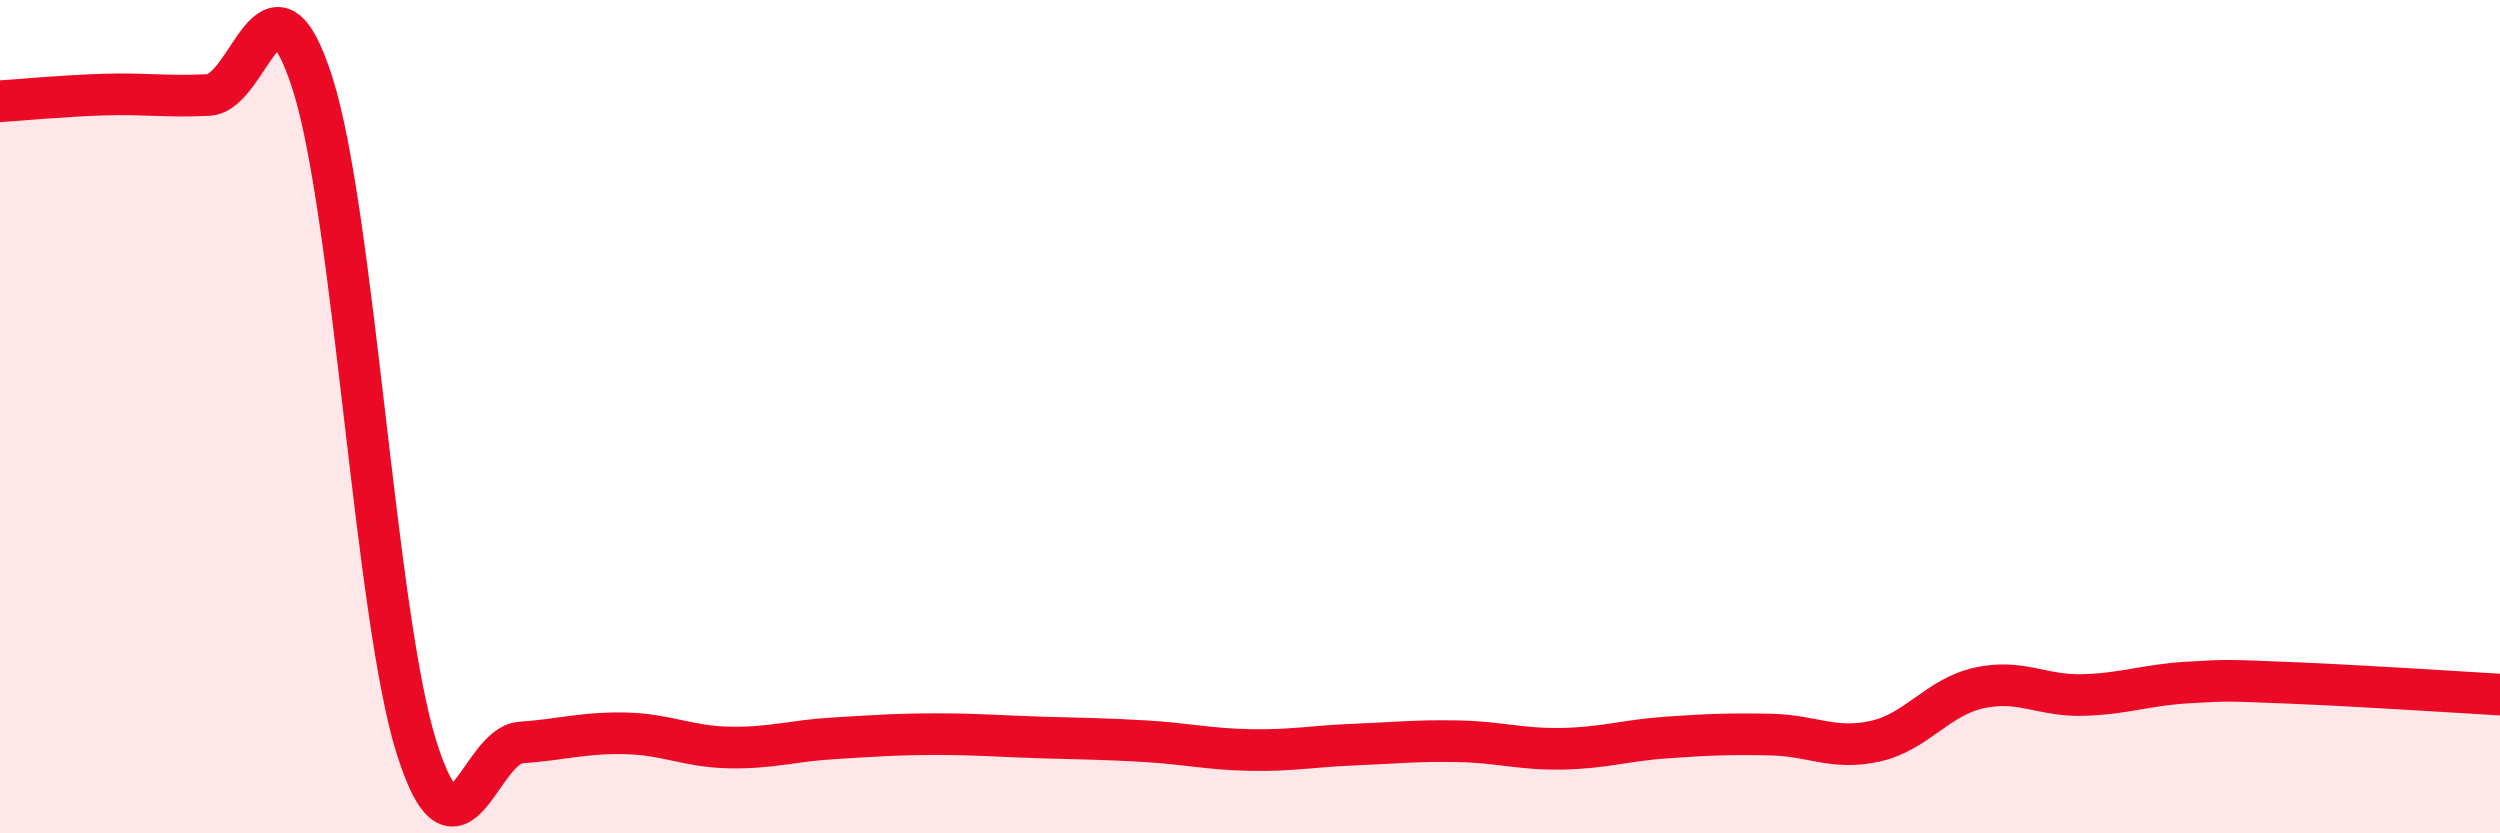
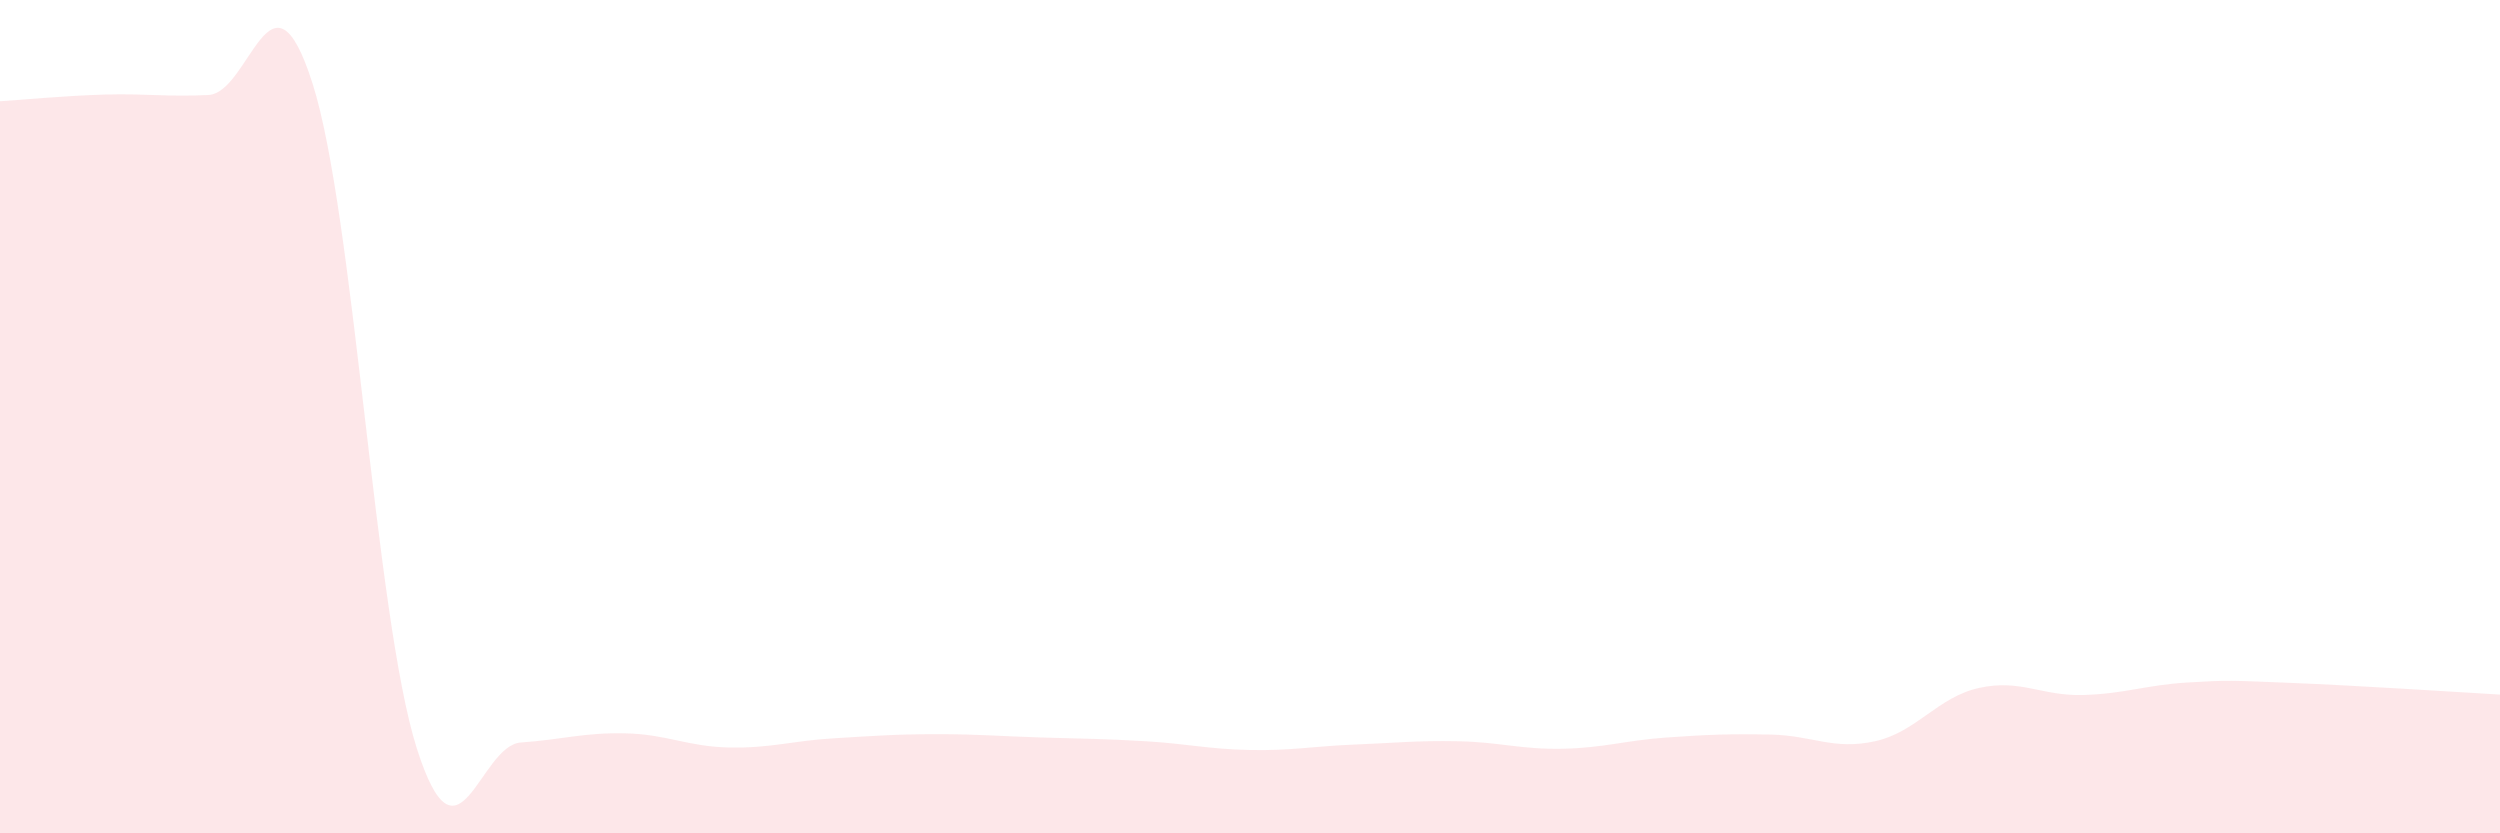
<svg xmlns="http://www.w3.org/2000/svg" width="60" height="20" viewBox="0 0 60 20">
  <path d="M 0,2.43 C 0.5,2.4 1.5,2.3 2.5,2.27 C 3.5,2.24 4,2.33 5,2.28 C 6,2.23 6.5,-1.13 7.5,2 C 8.5,5.13 9,14.79 10,17.95 C 11,21.11 11.5,17.89 12.5,17.82 C 13.5,17.75 14,17.58 15,17.6 C 16,17.62 16.5,17.92 17.5,17.94 C 18.5,17.96 19,17.78 20,17.72 C 21,17.66 21.5,17.62 22.5,17.62 C 23.5,17.62 24,17.67 25,17.7 C 26,17.73 26.5,17.73 27.5,17.79 C 28.5,17.85 29,17.98 30,18 C 31,18.02 31.5,17.91 32.5,17.87 C 33.5,17.83 34,17.77 35,17.79 C 36,17.81 36.5,17.99 37.5,17.97 C 38.5,17.95 39,17.77 40,17.7 C 41,17.63 41.5,17.61 42.5,17.63 C 43.5,17.65 44,18.01 45,17.79 C 46,17.57 46.5,16.73 47.5,16.51 C 48.5,16.29 49,16.71 50,16.68 C 51,16.65 51.5,16.44 52.5,16.38 C 53.5,16.32 53.5,16.33 55,16.39 C 56.5,16.45 59,16.61 60,16.67L60 20L0 20Z" fill="#EB0A25" opacity="0.1" stroke-linecap="round" stroke-linejoin="round" />
-   <path d="M 0,2.43 C 0.5,2.4 1.5,2.3 2.5,2.27 C 3.5,2.24 4,2.33 5,2.28 C 6,2.23 6.5,-1.13 7.5,2 C 8.5,5.13 9,14.79 10,17.95 C 11,21.11 11.5,17.89 12.5,17.82 C 13.5,17.75 14,17.58 15,17.6 C 16,17.62 16.5,17.92 17.5,17.94 C 18.5,17.96 19,17.78 20,17.72 C 21,17.66 21.5,17.62 22.5,17.62 C 23.5,17.62 24,17.67 25,17.7 C 26,17.73 26.5,17.73 27.5,17.79 C 28.5,17.85 29,17.98 30,18 C 31,18.02 31.5,17.91 32.5,17.87 C 33.5,17.83 34,17.77 35,17.79 C 36,17.81 36.5,17.99 37.5,17.97 C 38.5,17.95 39,17.77 40,17.7 C 41,17.63 41.5,17.61 42.5,17.63 C 43.5,17.65 44,18.01 45,17.79 C 46,17.57 46.5,16.73 47.5,16.51 C 48.5,16.29 49,16.71 50,16.68 C 51,16.65 51.5,16.44 52.5,16.38 C 53.5,16.32 53.5,16.33 55,16.39 C 56.5,16.45 59,16.61 60,16.67" stroke="#EB0A25" stroke-width="1" fill="none" stroke-linecap="round" stroke-linejoin="round" />
</svg>